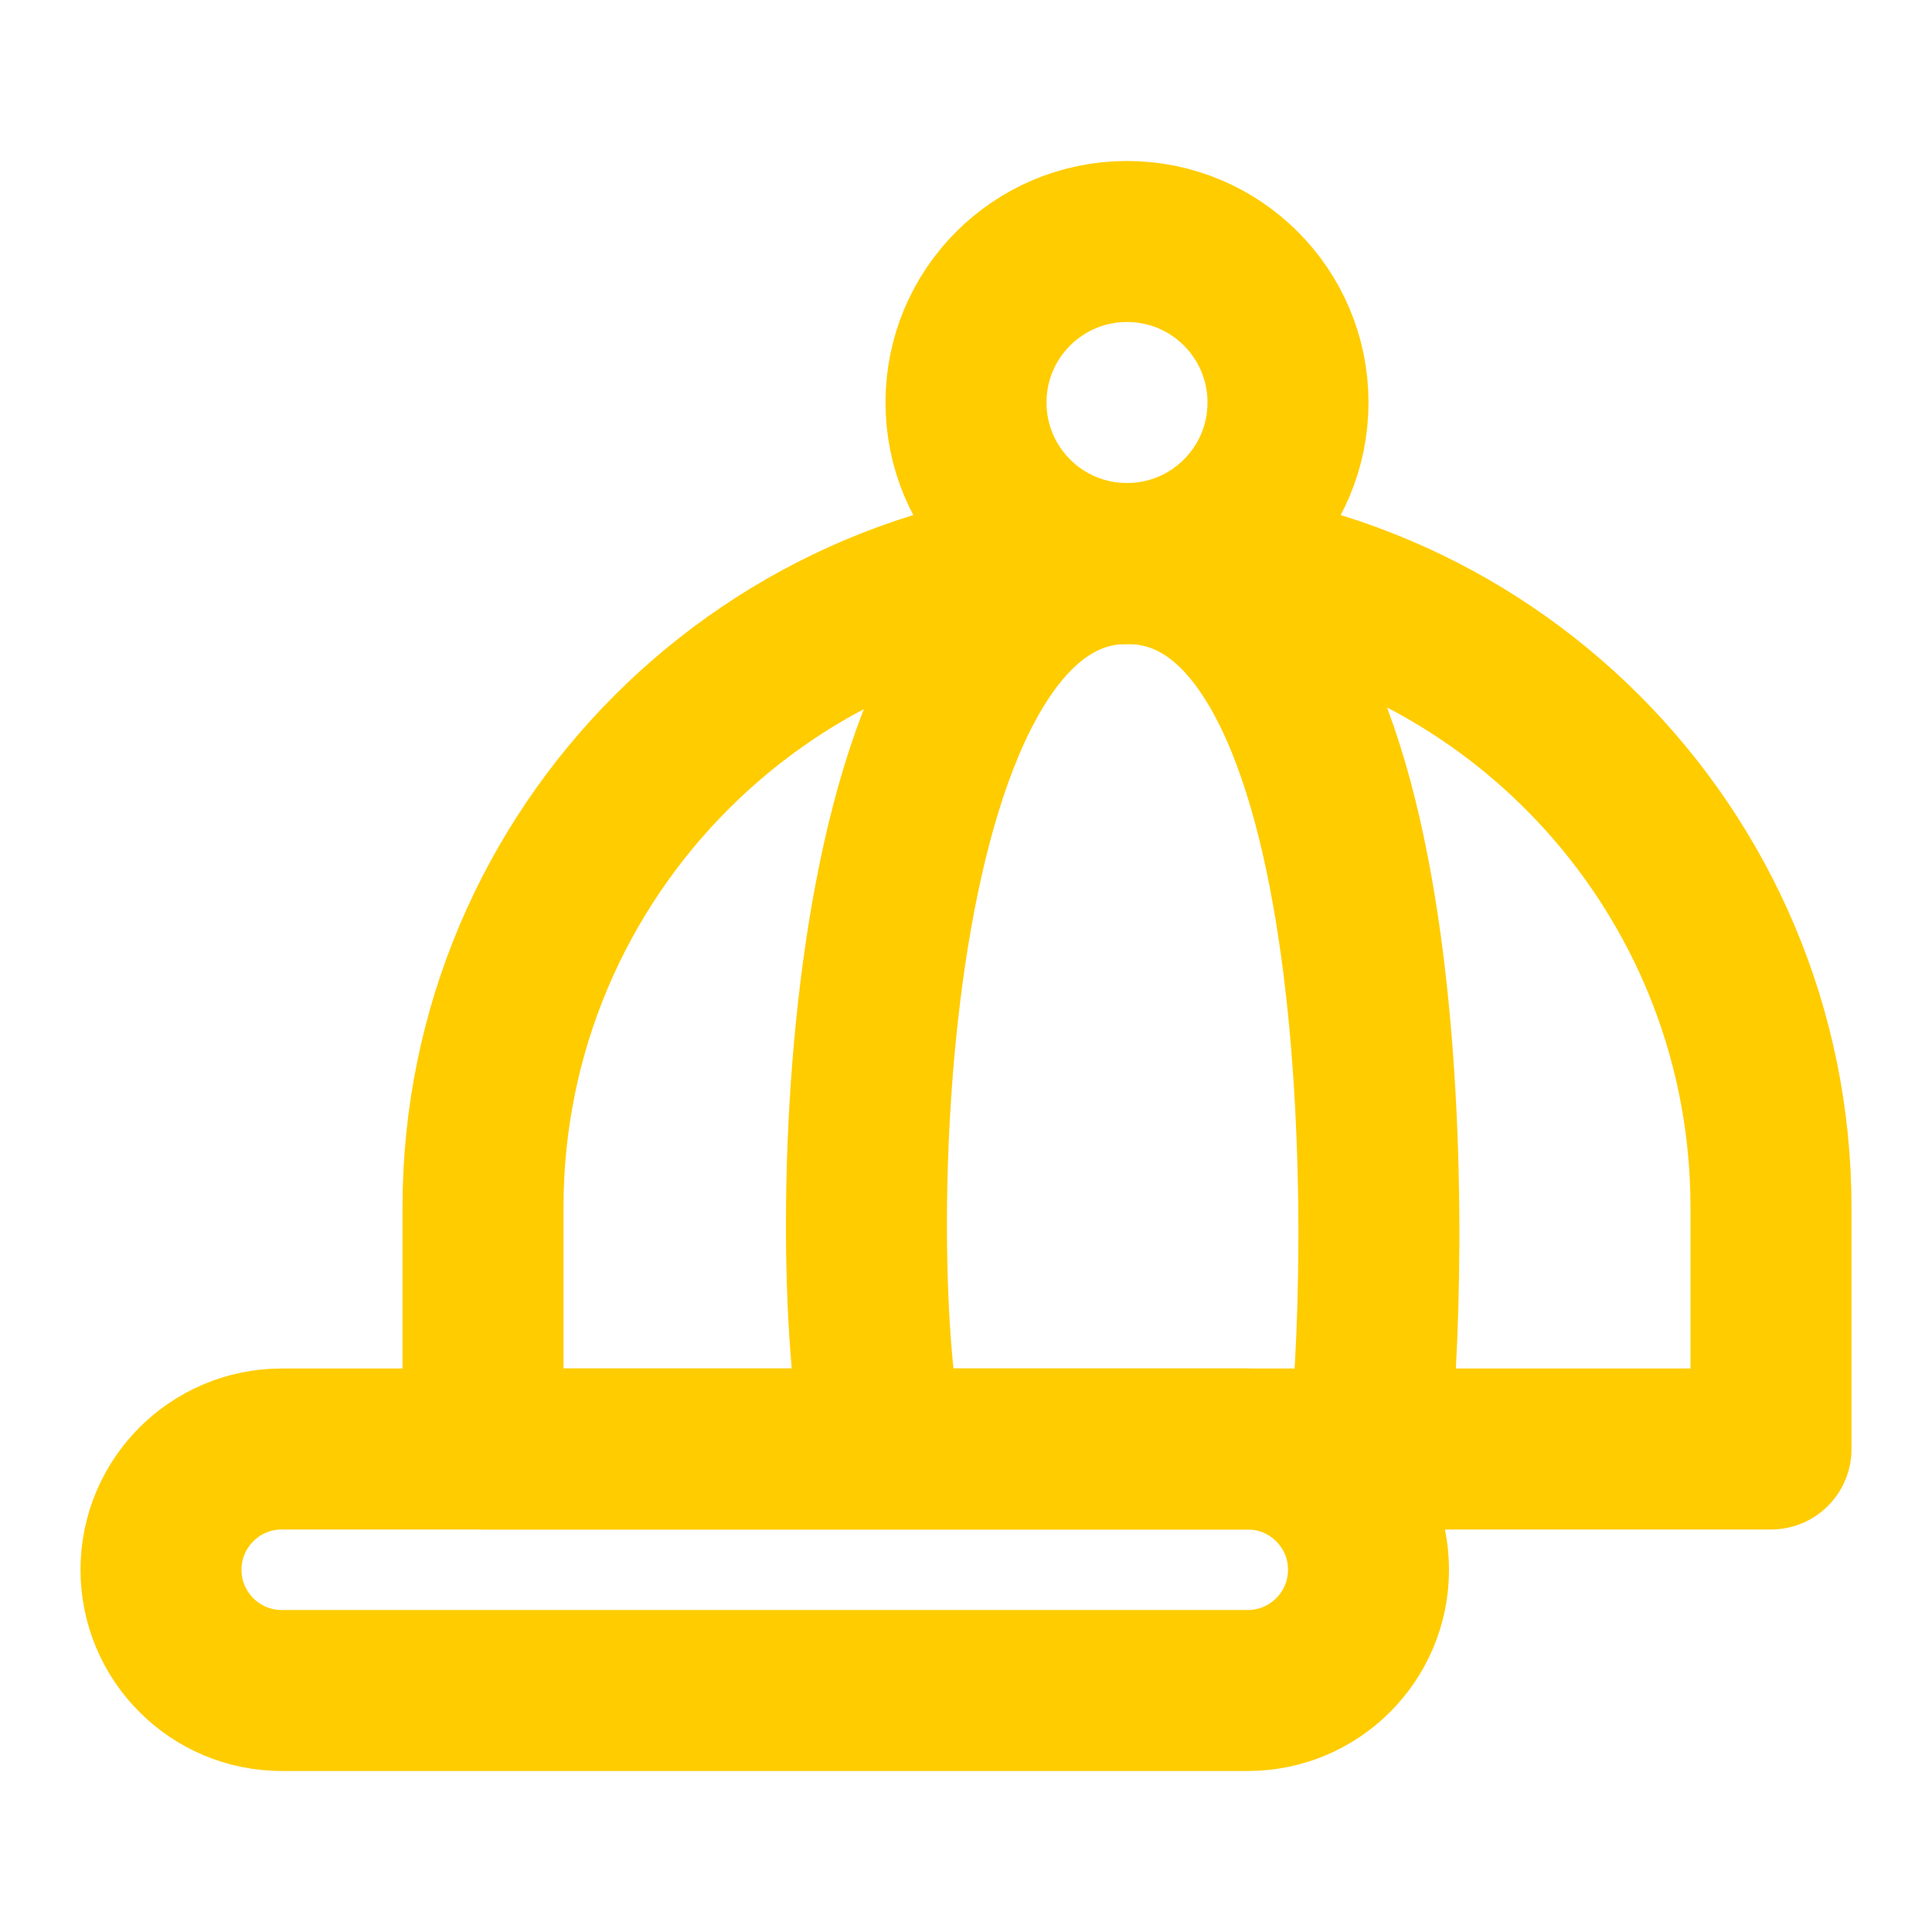
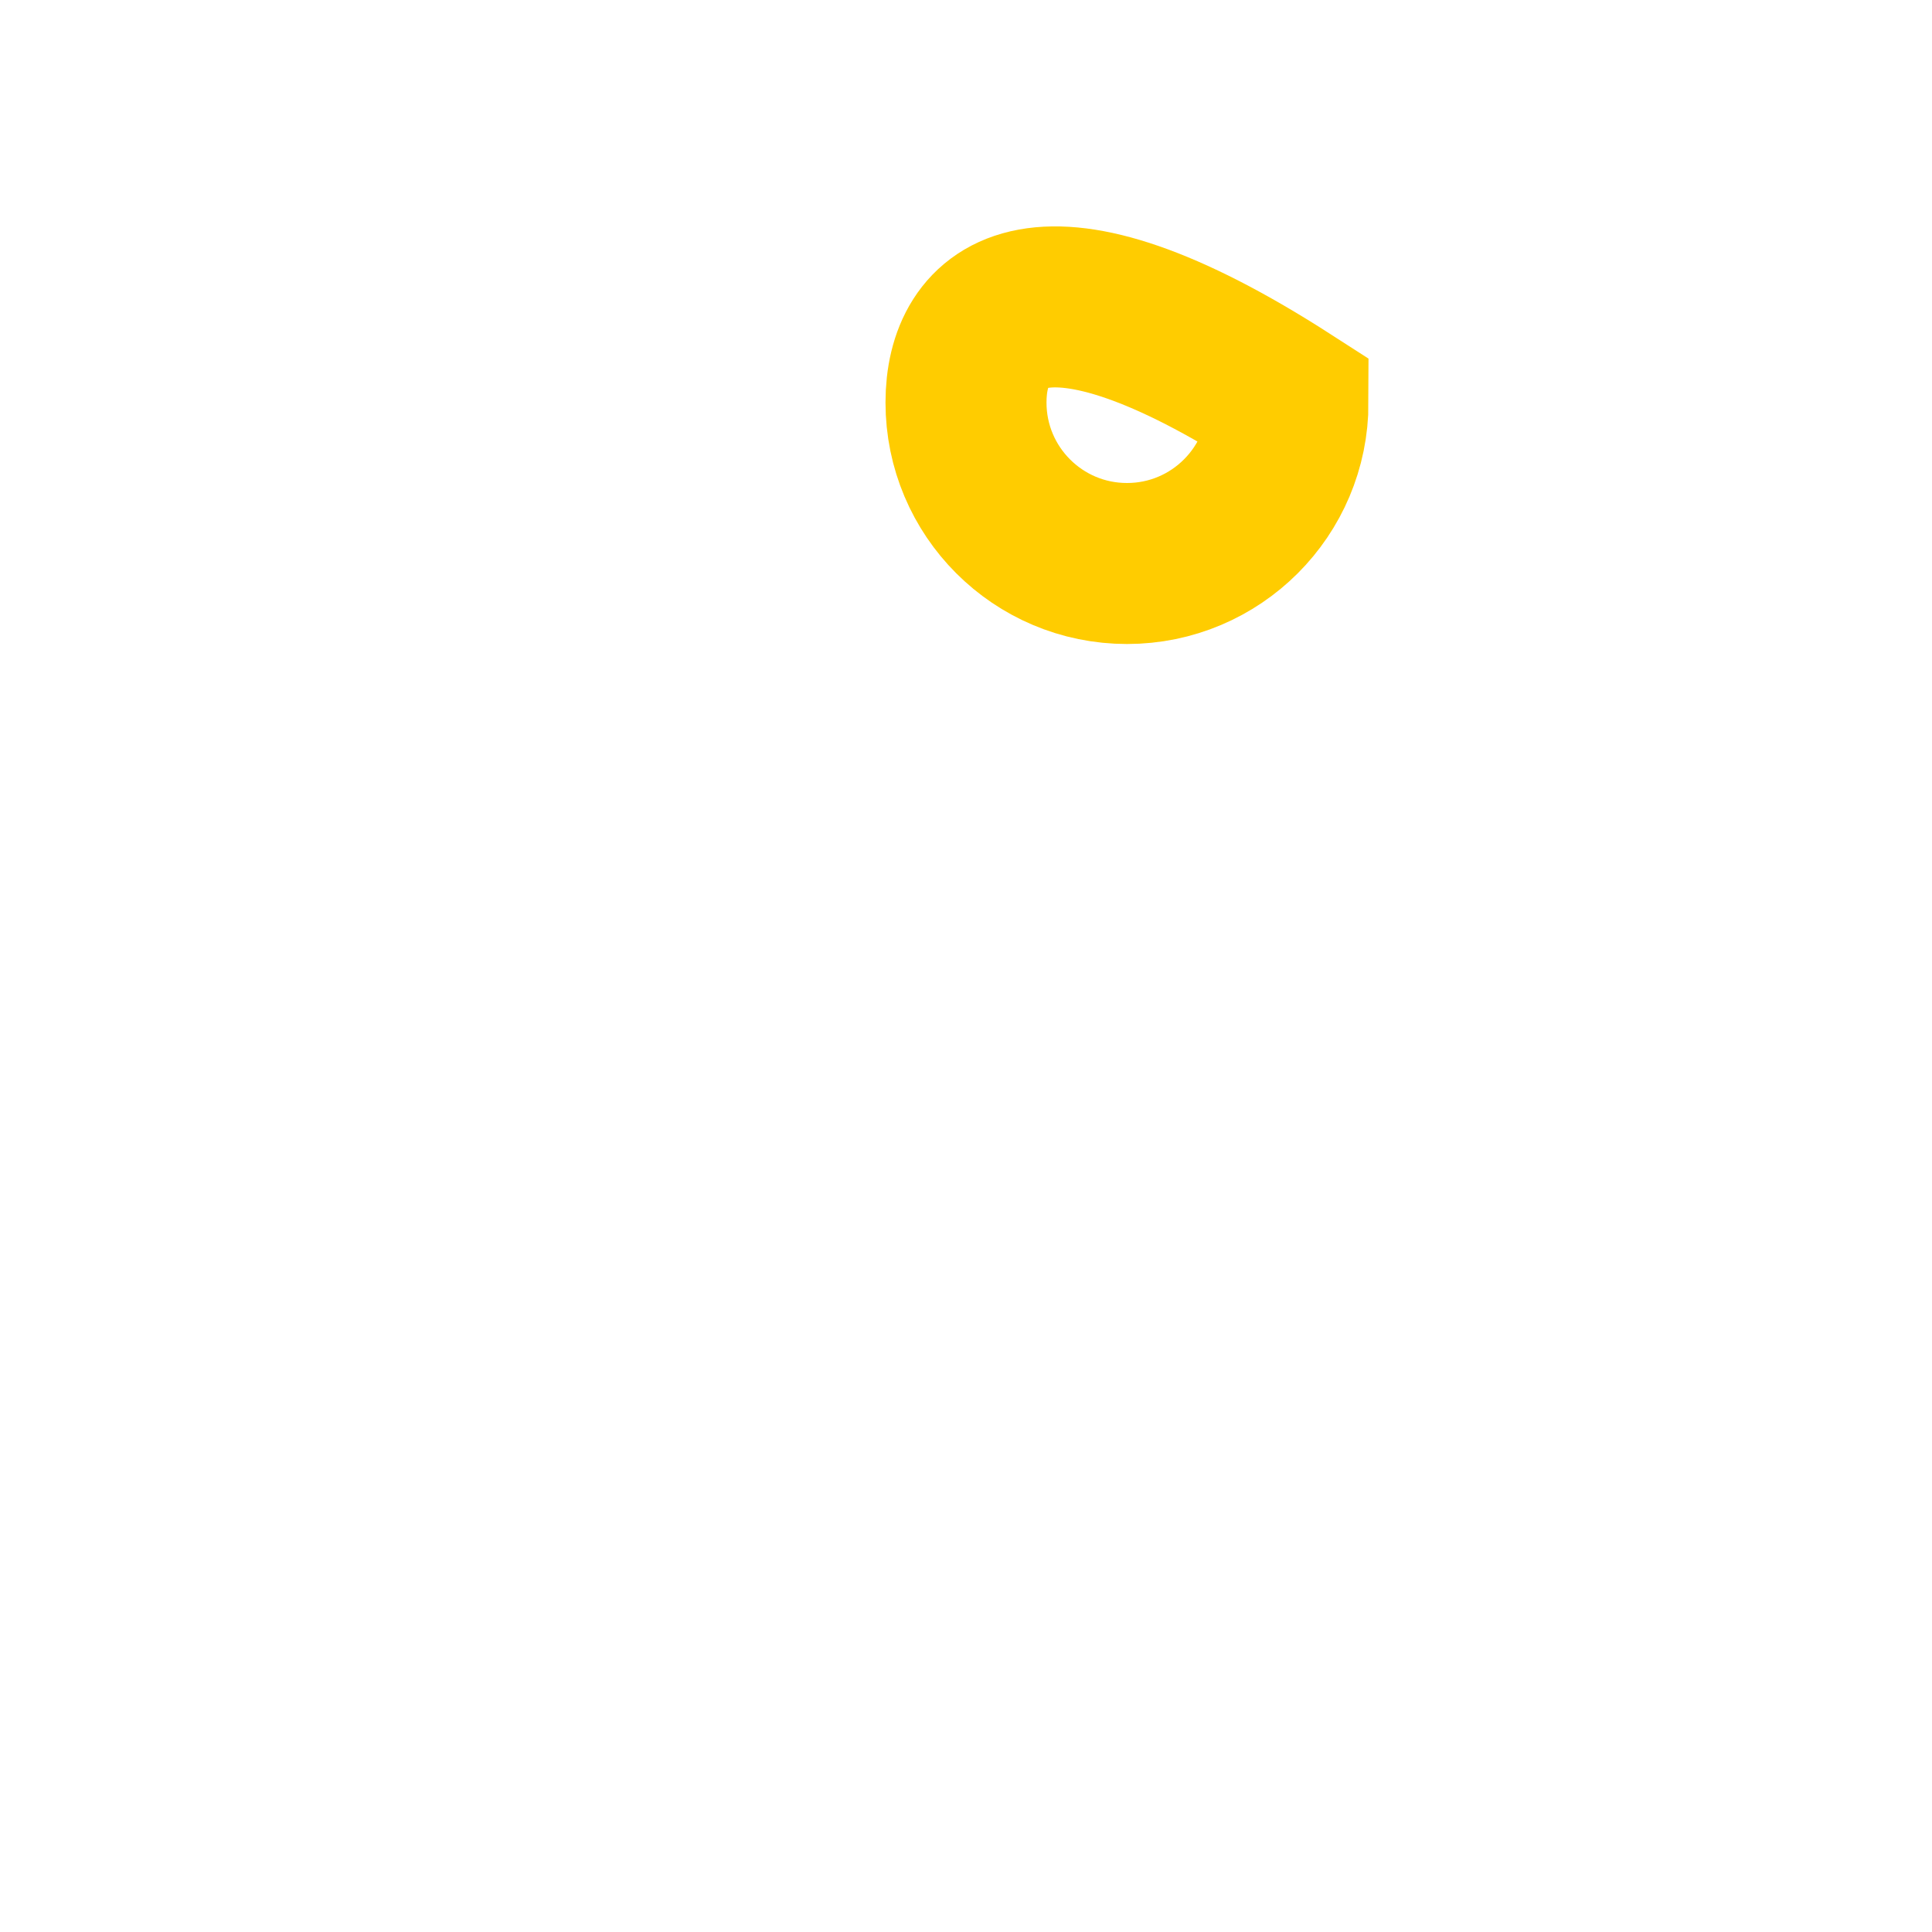
<svg xmlns="http://www.w3.org/2000/svg" width="24" height="24" viewBox="0 0 24 24" fill="none">
-   <path d="M6 15C6 10.582 9.582 7 14 7C18.418 7 22 10.582 22 15V18H6V15Z" stroke="#FFCC00" stroke-width="2" stroke-linecap="round" stroke-linejoin="round" />
-   <path d="M11 18C10.5 16.25 10.5 7 14 7C17.5 7 17.25 16 17 18" stroke="#FFCC00" stroke-width="2" />
-   <path d="M15.5 18H3.5C2.672 18 2 18.672 2 19.5C2 20.328 2.672 21 3.5 21H15.5C16.328 21 17 20.328 17 19.5C17 18.672 16.328 18 15.5 18Z" stroke="#FFCC00" stroke-width="2" stroke-linecap="round" stroke-linejoin="round" />
-   <path d="M14 7C15.105 7 16 6.105 16 5C16 3.895 15.105 3 14 3C12.895 3 12 3.895 12 5C12 6.105 12.895 7 14 7Z" stroke="#FFCC00" stroke-width="2" />
+   <path d="M14 7C15.105 7 16 6.105 16 5C12.895 3 12 3.895 12 5C12 6.105 12.895 7 14 7Z" stroke="#FFCC00" stroke-width="2" />
</svg>